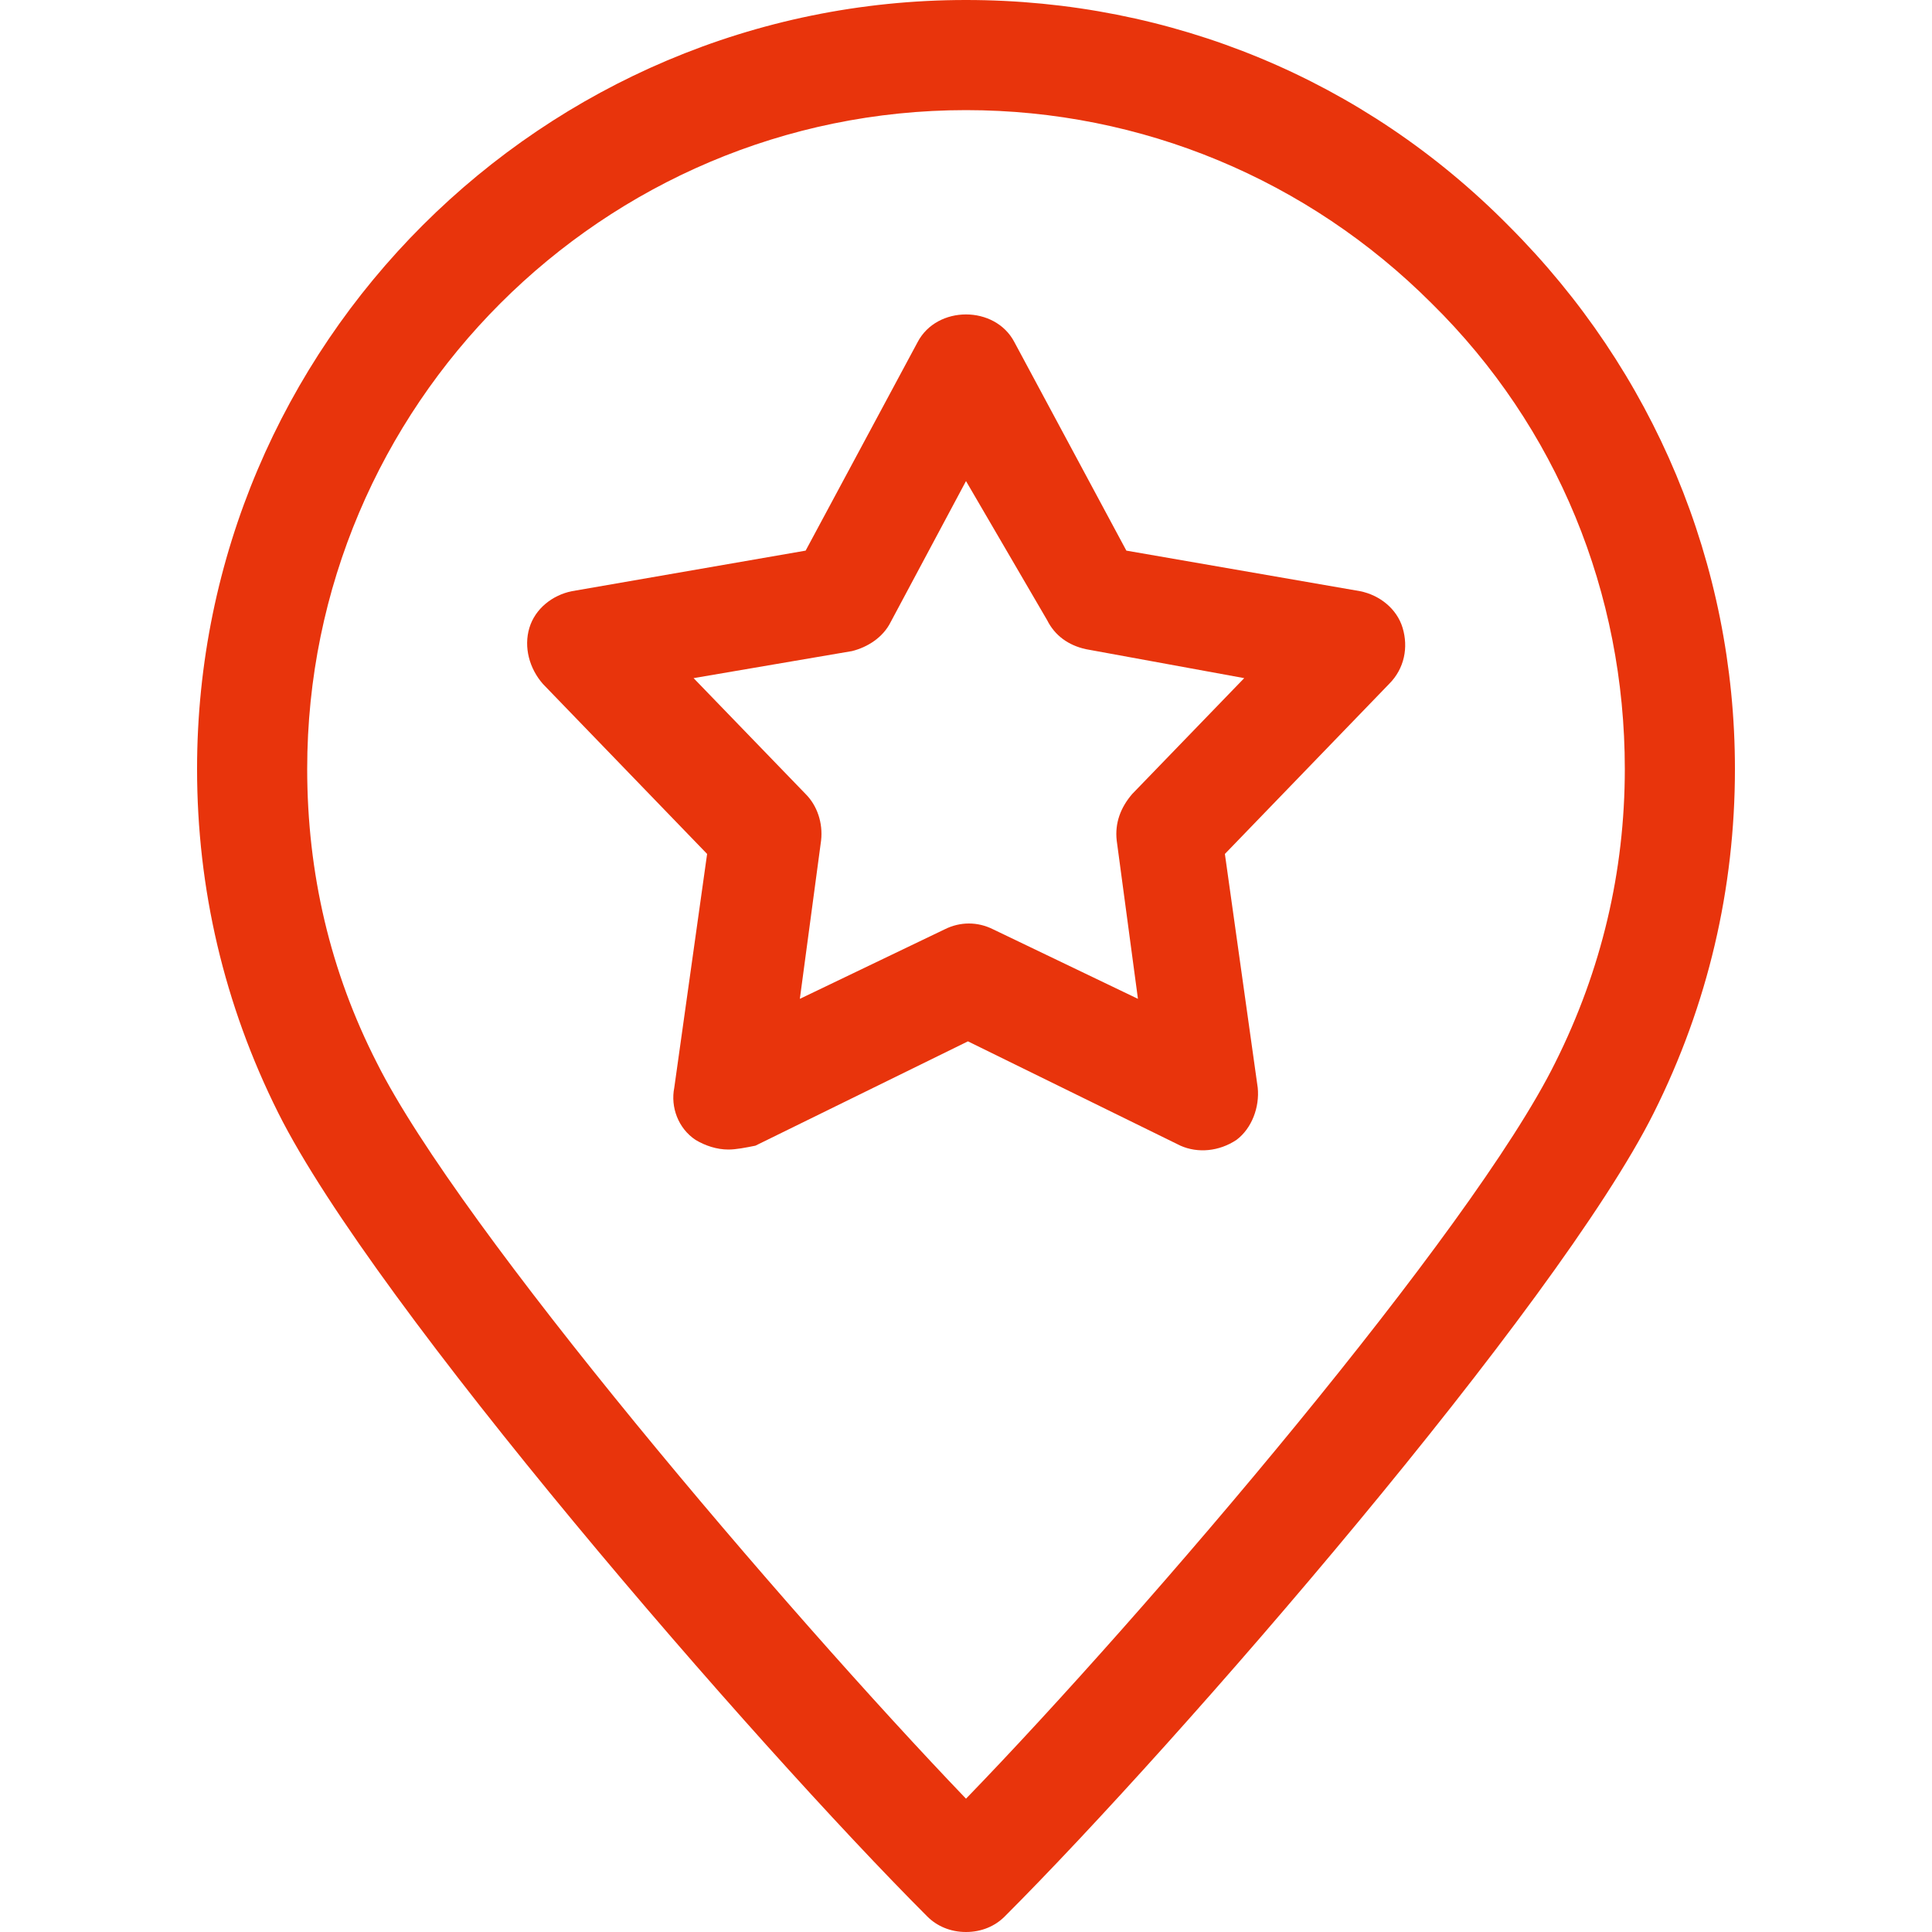
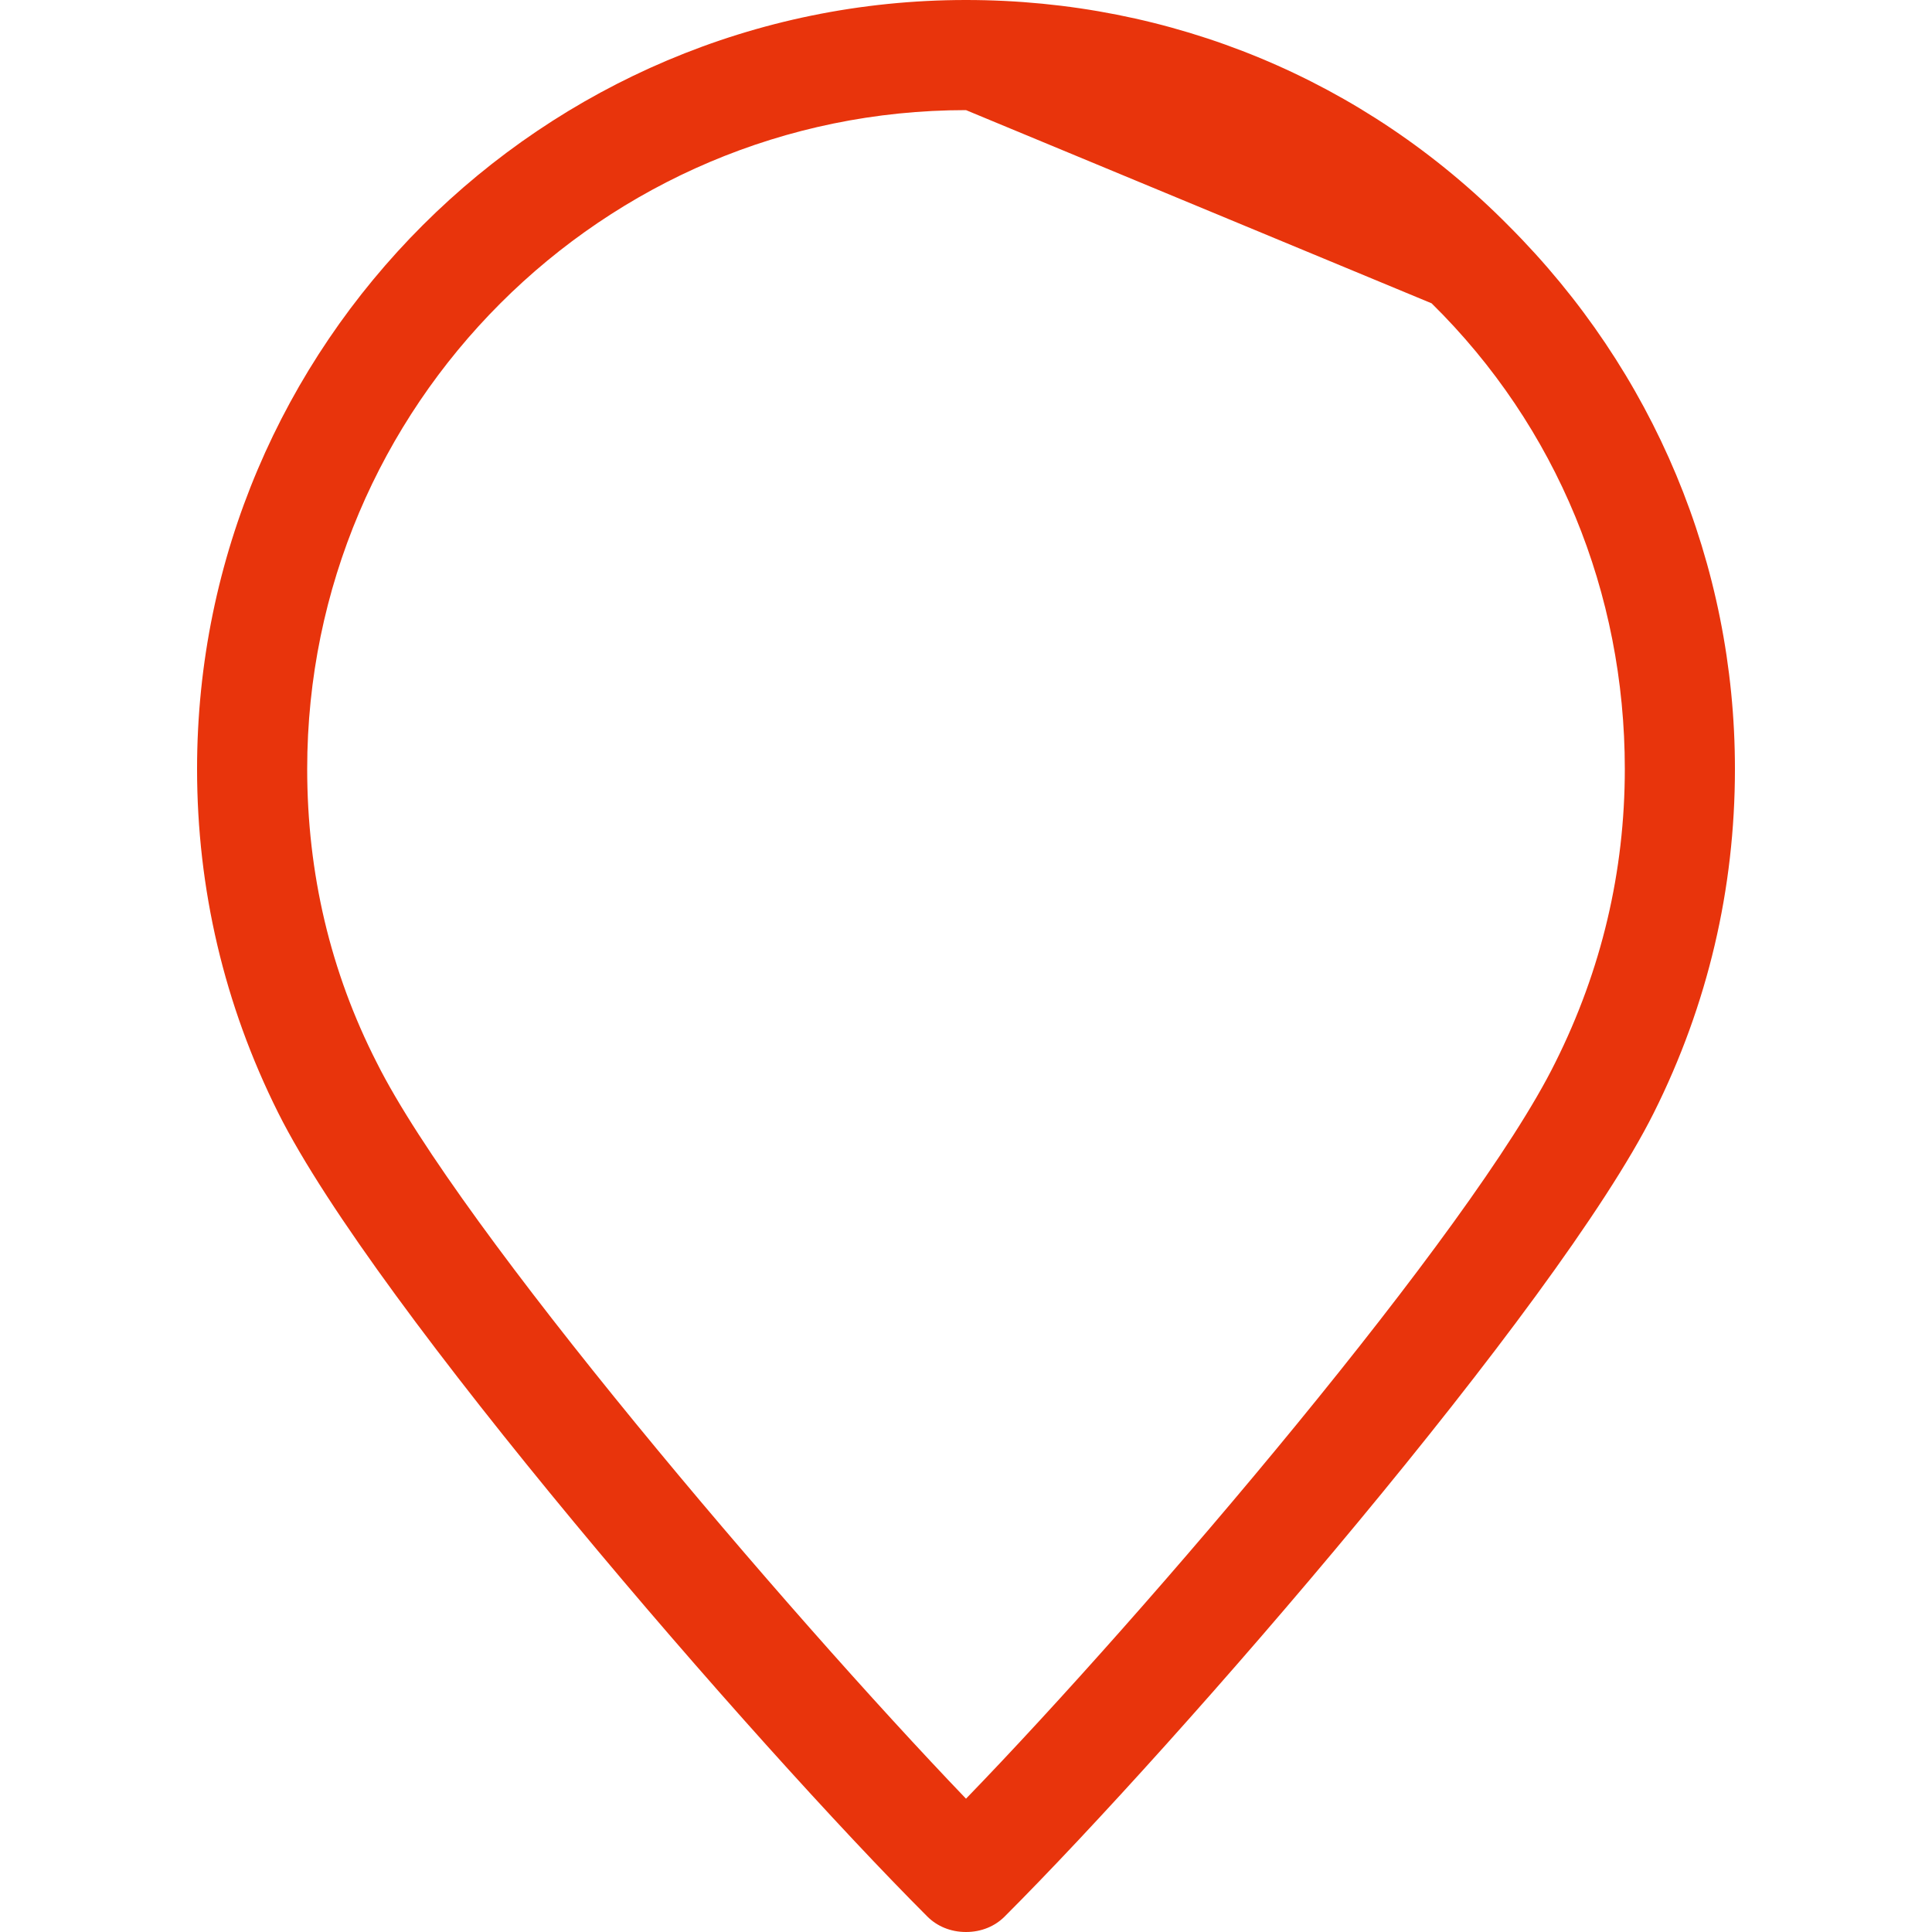
<svg xmlns="http://www.w3.org/2000/svg" version="1.1" id="圖層_1" x="0px" y="0px" viewBox="0 0 100 100" style="enable-background:new 0 0 100 100;" xml:space="preserve">
  <style type="text/css">
	.st0{fill:#E8340C;}
</style>
  <g>
-     <path class="st0" d="M50,100c-0.8,0-1.5-0.3-2-0.8c-9-9-28.6-31.6-33.6-41.6C11.6,52,10.2,46,10.2,39.8C10.2,17.8,28.1,0,50,0   c10.6,0,20.6,4.1,28.1,11.7c7.5,7.5,11.7,17.5,11.7,28.1c0,6.2-1.4,12.2-4.2,17.8c-5,10-24.6,32.6-33.6,41.6   C51.5,99.7,50.8,100,50,100z M50,5.7C31.2,5.7,15.9,21,15.9,39.8c0,5.4,1.2,10.5,3.6,15.2c4.3,8.6,21.2,28.4,30.5,38.1   c9.3-9.6,26.2-29.4,30.5-38.1c2.4-4.8,3.6-9.9,3.6-15.2c0-9.1-3.5-17.7-10-24.1C67.7,9.3,59.1,5.7,50,5.7z" />
+     <path class="st0" d="M50,100c-0.8,0-1.5-0.3-2-0.8c-9-9-28.6-31.6-33.6-41.6C11.6,52,10.2,46,10.2,39.8C10.2,17.8,28.1,0,50,0   c10.6,0,20.6,4.1,28.1,11.7c7.5,7.5,11.7,17.5,11.7,28.1c0,6.2-1.4,12.2-4.2,17.8c-5,10-24.6,32.6-33.6,41.6   C51.5,99.7,50.8,100,50,100z M50,5.7C31.2,5.7,15.9,21,15.9,39.8c0,5.4,1.2,10.5,3.6,15.2c4.3,8.6,21.2,28.4,30.5,38.1   c9.3-9.6,26.2-29.4,30.5-38.1c2.4-4.8,3.6-9.9,3.6-15.2c0-9.1-3.5-17.7-10-24.1z" />
  </g>
  <g>
-     <path class="st0" d="M37.7,59.5c-0.6,0-1.2-0.2-1.7-0.5c-0.9-0.6-1.3-1.7-1.1-2.7l1.7-12.1l-8.5-8.8c-0.7-0.8-1-1.9-0.7-2.9   c0.3-1,1.2-1.7,2.2-1.9l12.1-2.1l5.8-10.8c1-1.9,4-1.9,5,0l5.8,10.8l12.1,2.1c1,0.2,1.9,0.9,2.2,1.9c0.3,1,0.1,2.1-0.7,2.9   l-8.5,8.8l1.7,12.1c0.1,1-0.3,2.1-1.1,2.7c-0.9,0.6-2,0.7-2.9,0.3l-11-5.4l-11,5.4C38.6,59.4,38.1,59.5,37.7,59.5z M35.9,35.1   l5.8,6c0.6,0.6,0.9,1.5,0.8,2.4l-1.1,8.2l7.5-3.6c0.8-0.4,1.7-0.4,2.5,0l7.5,3.6l-1.1-8.2c-0.1-0.9,0.2-1.7,0.8-2.4l5.8-6l-8.2-1.5   c-0.9-0.2-1.6-0.7-2-1.5L50,24.9l-3.9,7.3c-0.4,0.8-1.2,1.3-2,1.5L35.9,35.1z" />
-   </g>
+     </g>
</svg>